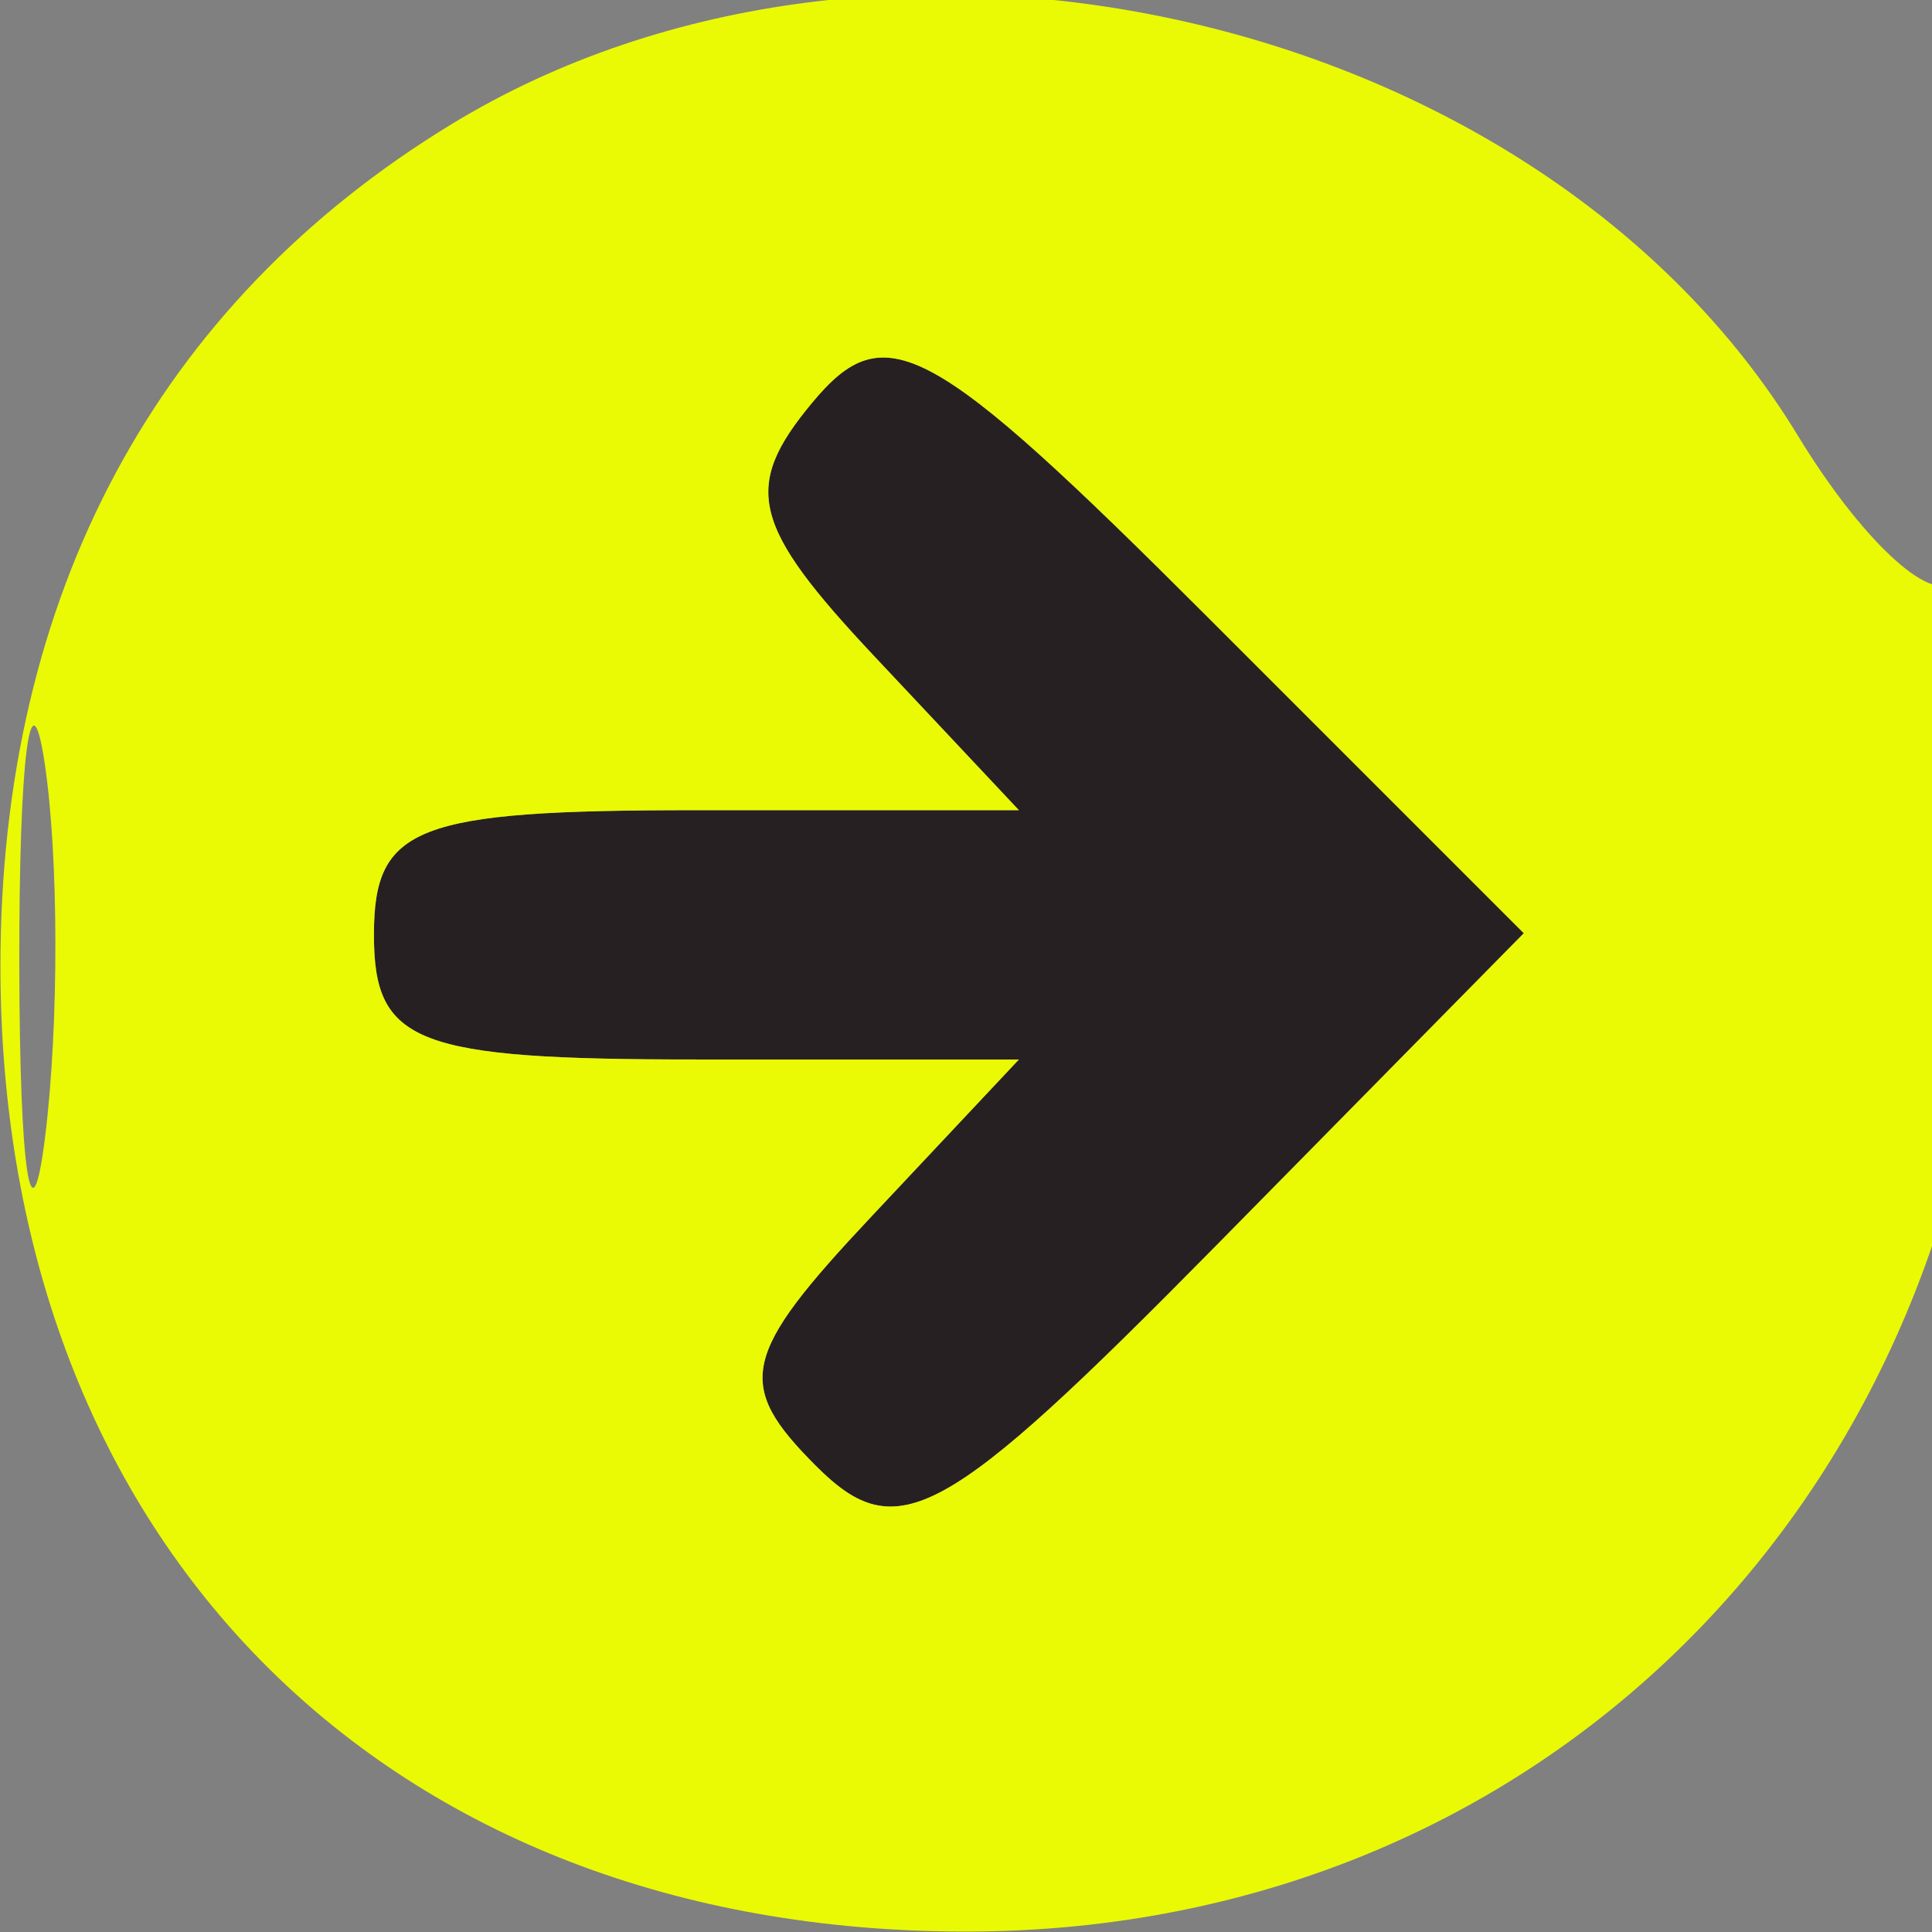
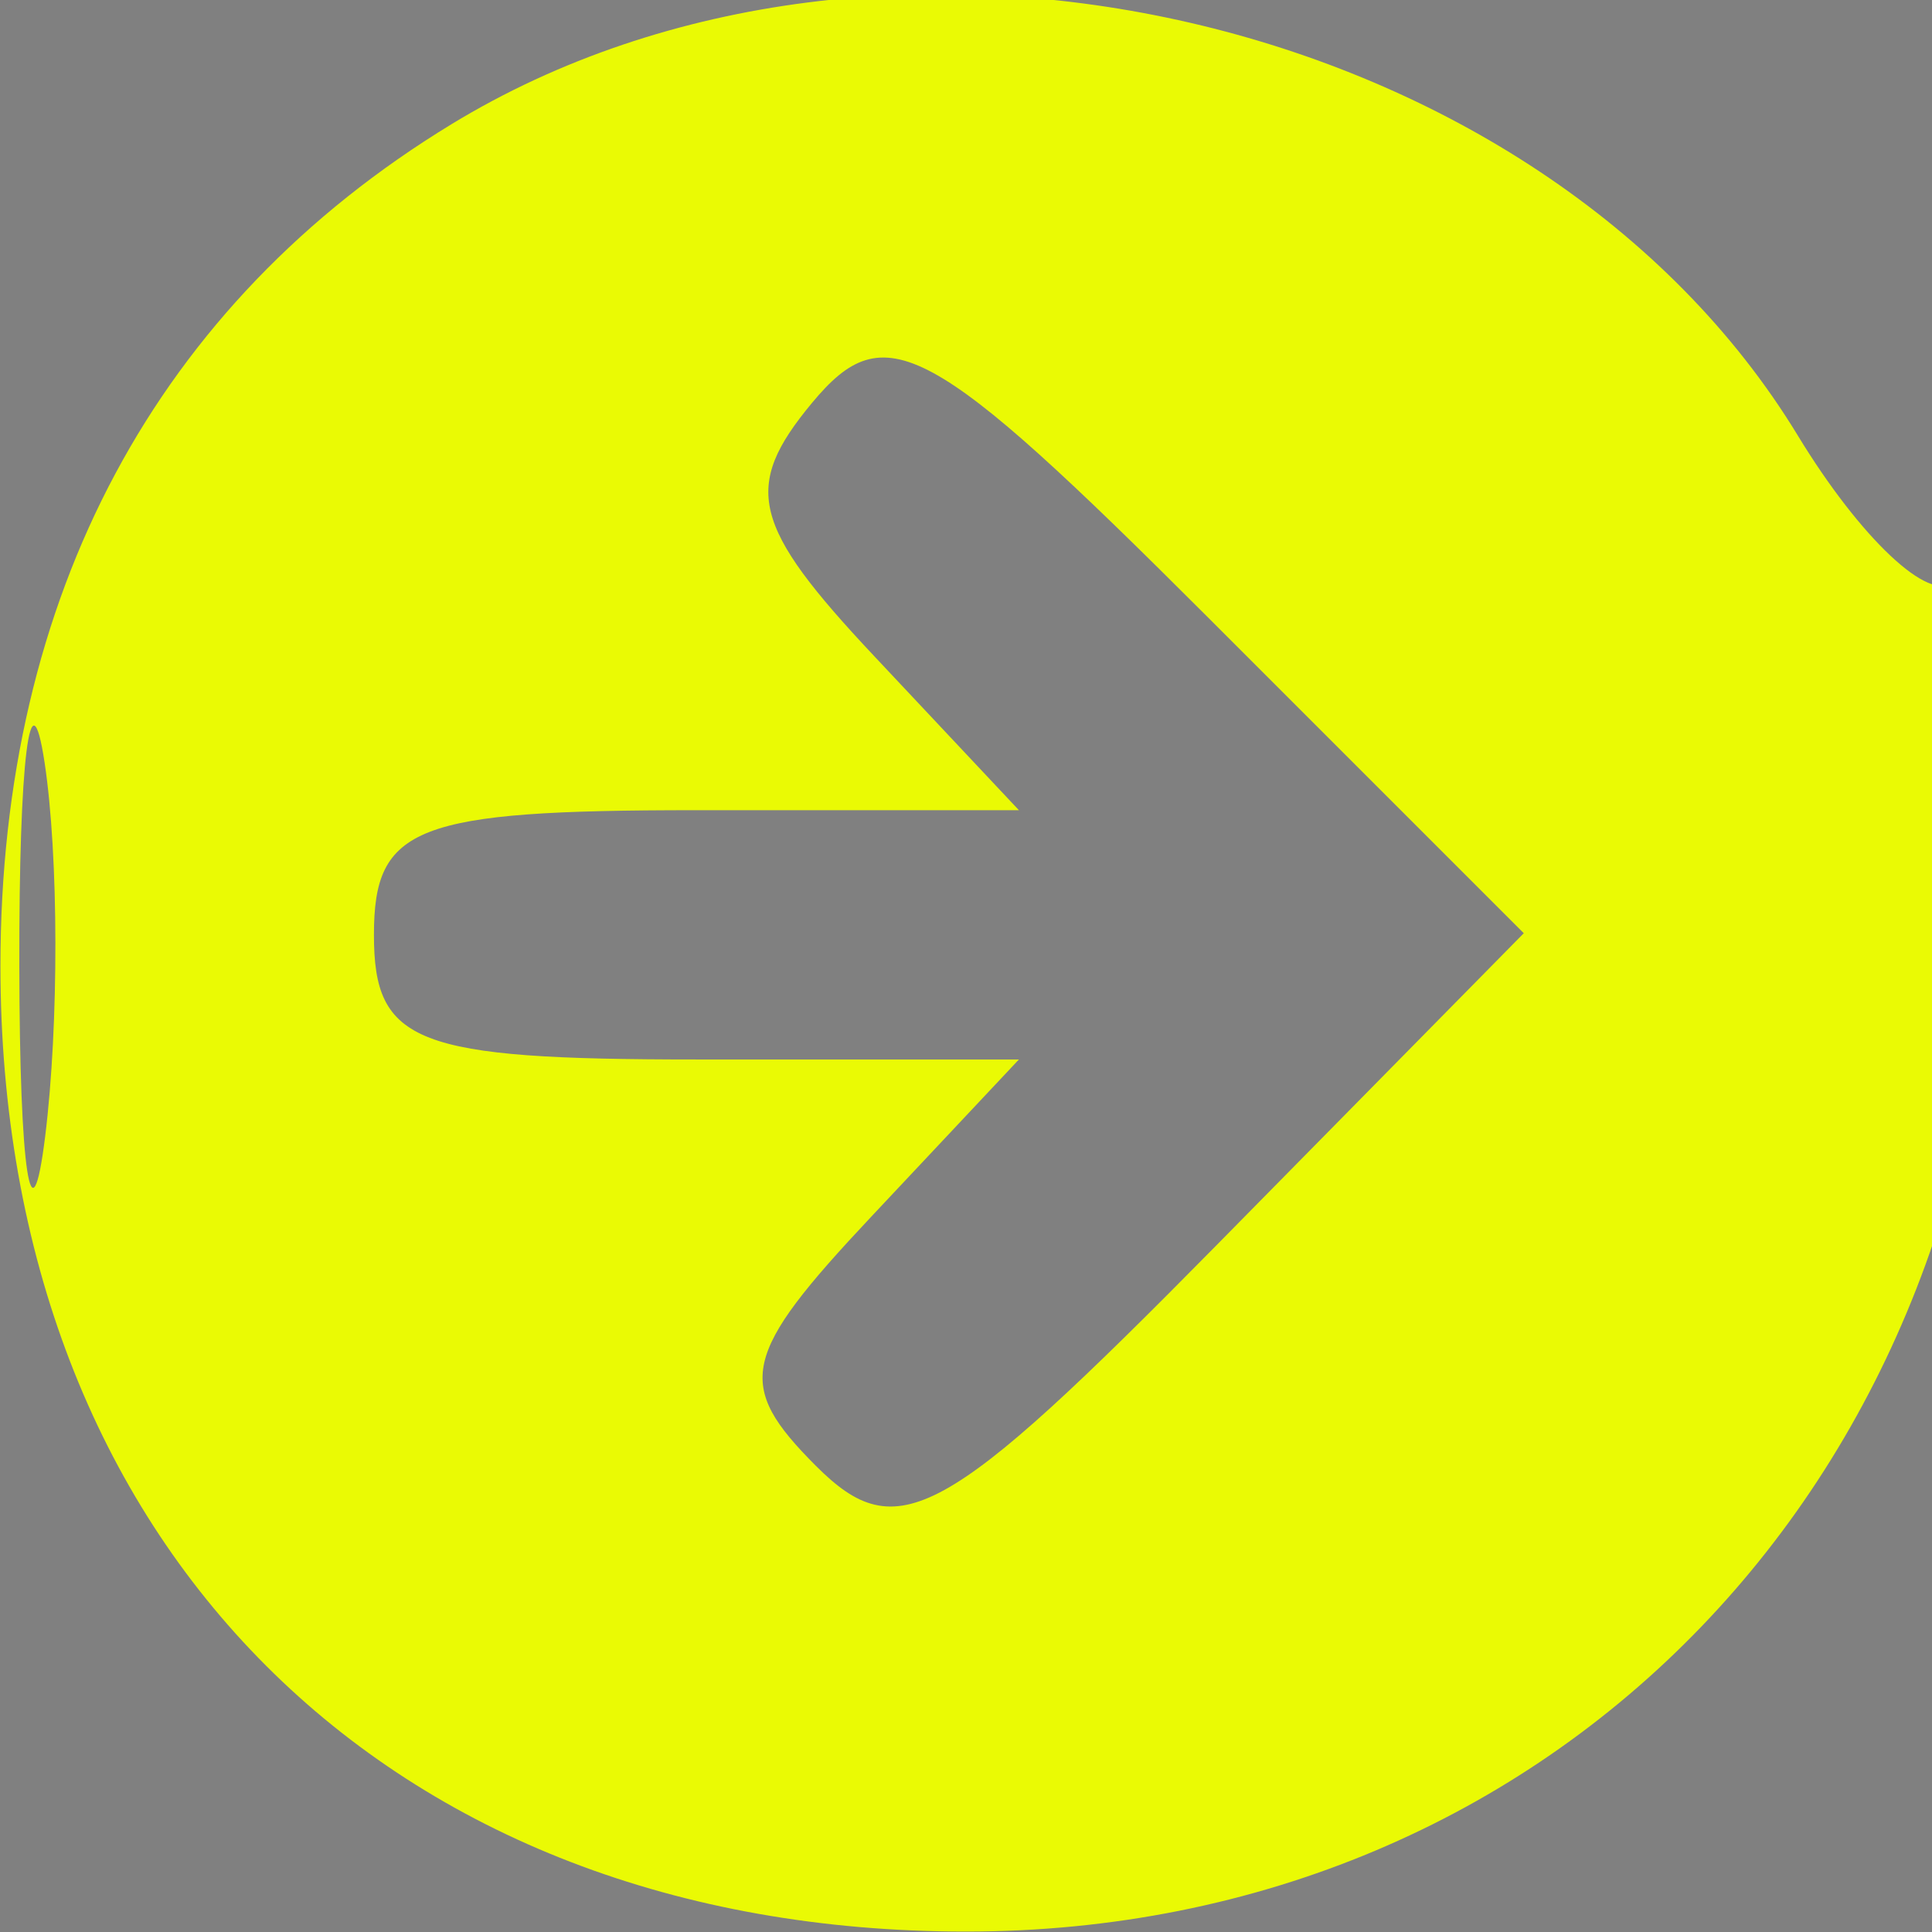
<svg xmlns="http://www.w3.org/2000/svg" width="31" height="31" viewBox="0 0 31 31">
  <rect x="0" y="0" width="31" height="31" fill="#808080" stroke="none" />
-   <path d="M 13.028 6.466 C 11.907 7.817, 12.058 8.433, 14.028 10.529 L 16.349 13 11.174 13 C 6.667 13, 6 13.258, 6 15 C 6 16.742, 6.667 17, 11.174 17 L 16.349 17 13.981 19.521 C 11.890 21.746, 11.786 22.214, 13.093 23.522 C 14.400 24.829, 15.151 24.415, 19.512 19.988 L 24.450 14.974 19.400 9.924 C 14.915 5.439, 14.202 5.052, 13.028 6.466" stroke="none" fill="#272023" fill-rule="evenodd" />
  <path d="M 7.241 1.995 C 2.514 4.876, 0.007 9.557, 0.007 15.500 C 0.007 24.787, 6.213 30.993, 15.500 30.993 C 24.953 30.993, 32 23.672, 32 13.853 C 32 11.001, 31.702 8.965, 31.337 9.330 C 30.972 9.694, 29.851 8.640, 28.846 6.987 C 24.724 0.210, 14.169 -2.230, 7.241 1.995 M 13.028 6.466 C 11.907 7.817, 12.058 8.433, 14.028 10.529 L 16.349 13 11.174 13 C 6.667 13, 6 13.258, 6 15 C 6 16.742, 6.667 17, 11.174 17 L 16.349 17 13.981 19.521 C 11.890 21.746, 11.786 22.214, 13.093 23.522 C 14.400 24.829, 15.151 24.415, 19.512 19.988 L 24.450 14.974 19.400 9.924 C 14.915 5.439, 14.202 5.052, 13.028 6.466 M 0.310 15.500 C 0.315 18.800, 0.502 20.029, 0.725 18.232 C 0.947 16.435, 0.943 13.735, 0.715 12.232 C 0.486 10.729, 0.304 12.200, 0.310 15.500" stroke="none" fill="#eafa04" fill-rule="evenodd" />
</svg>